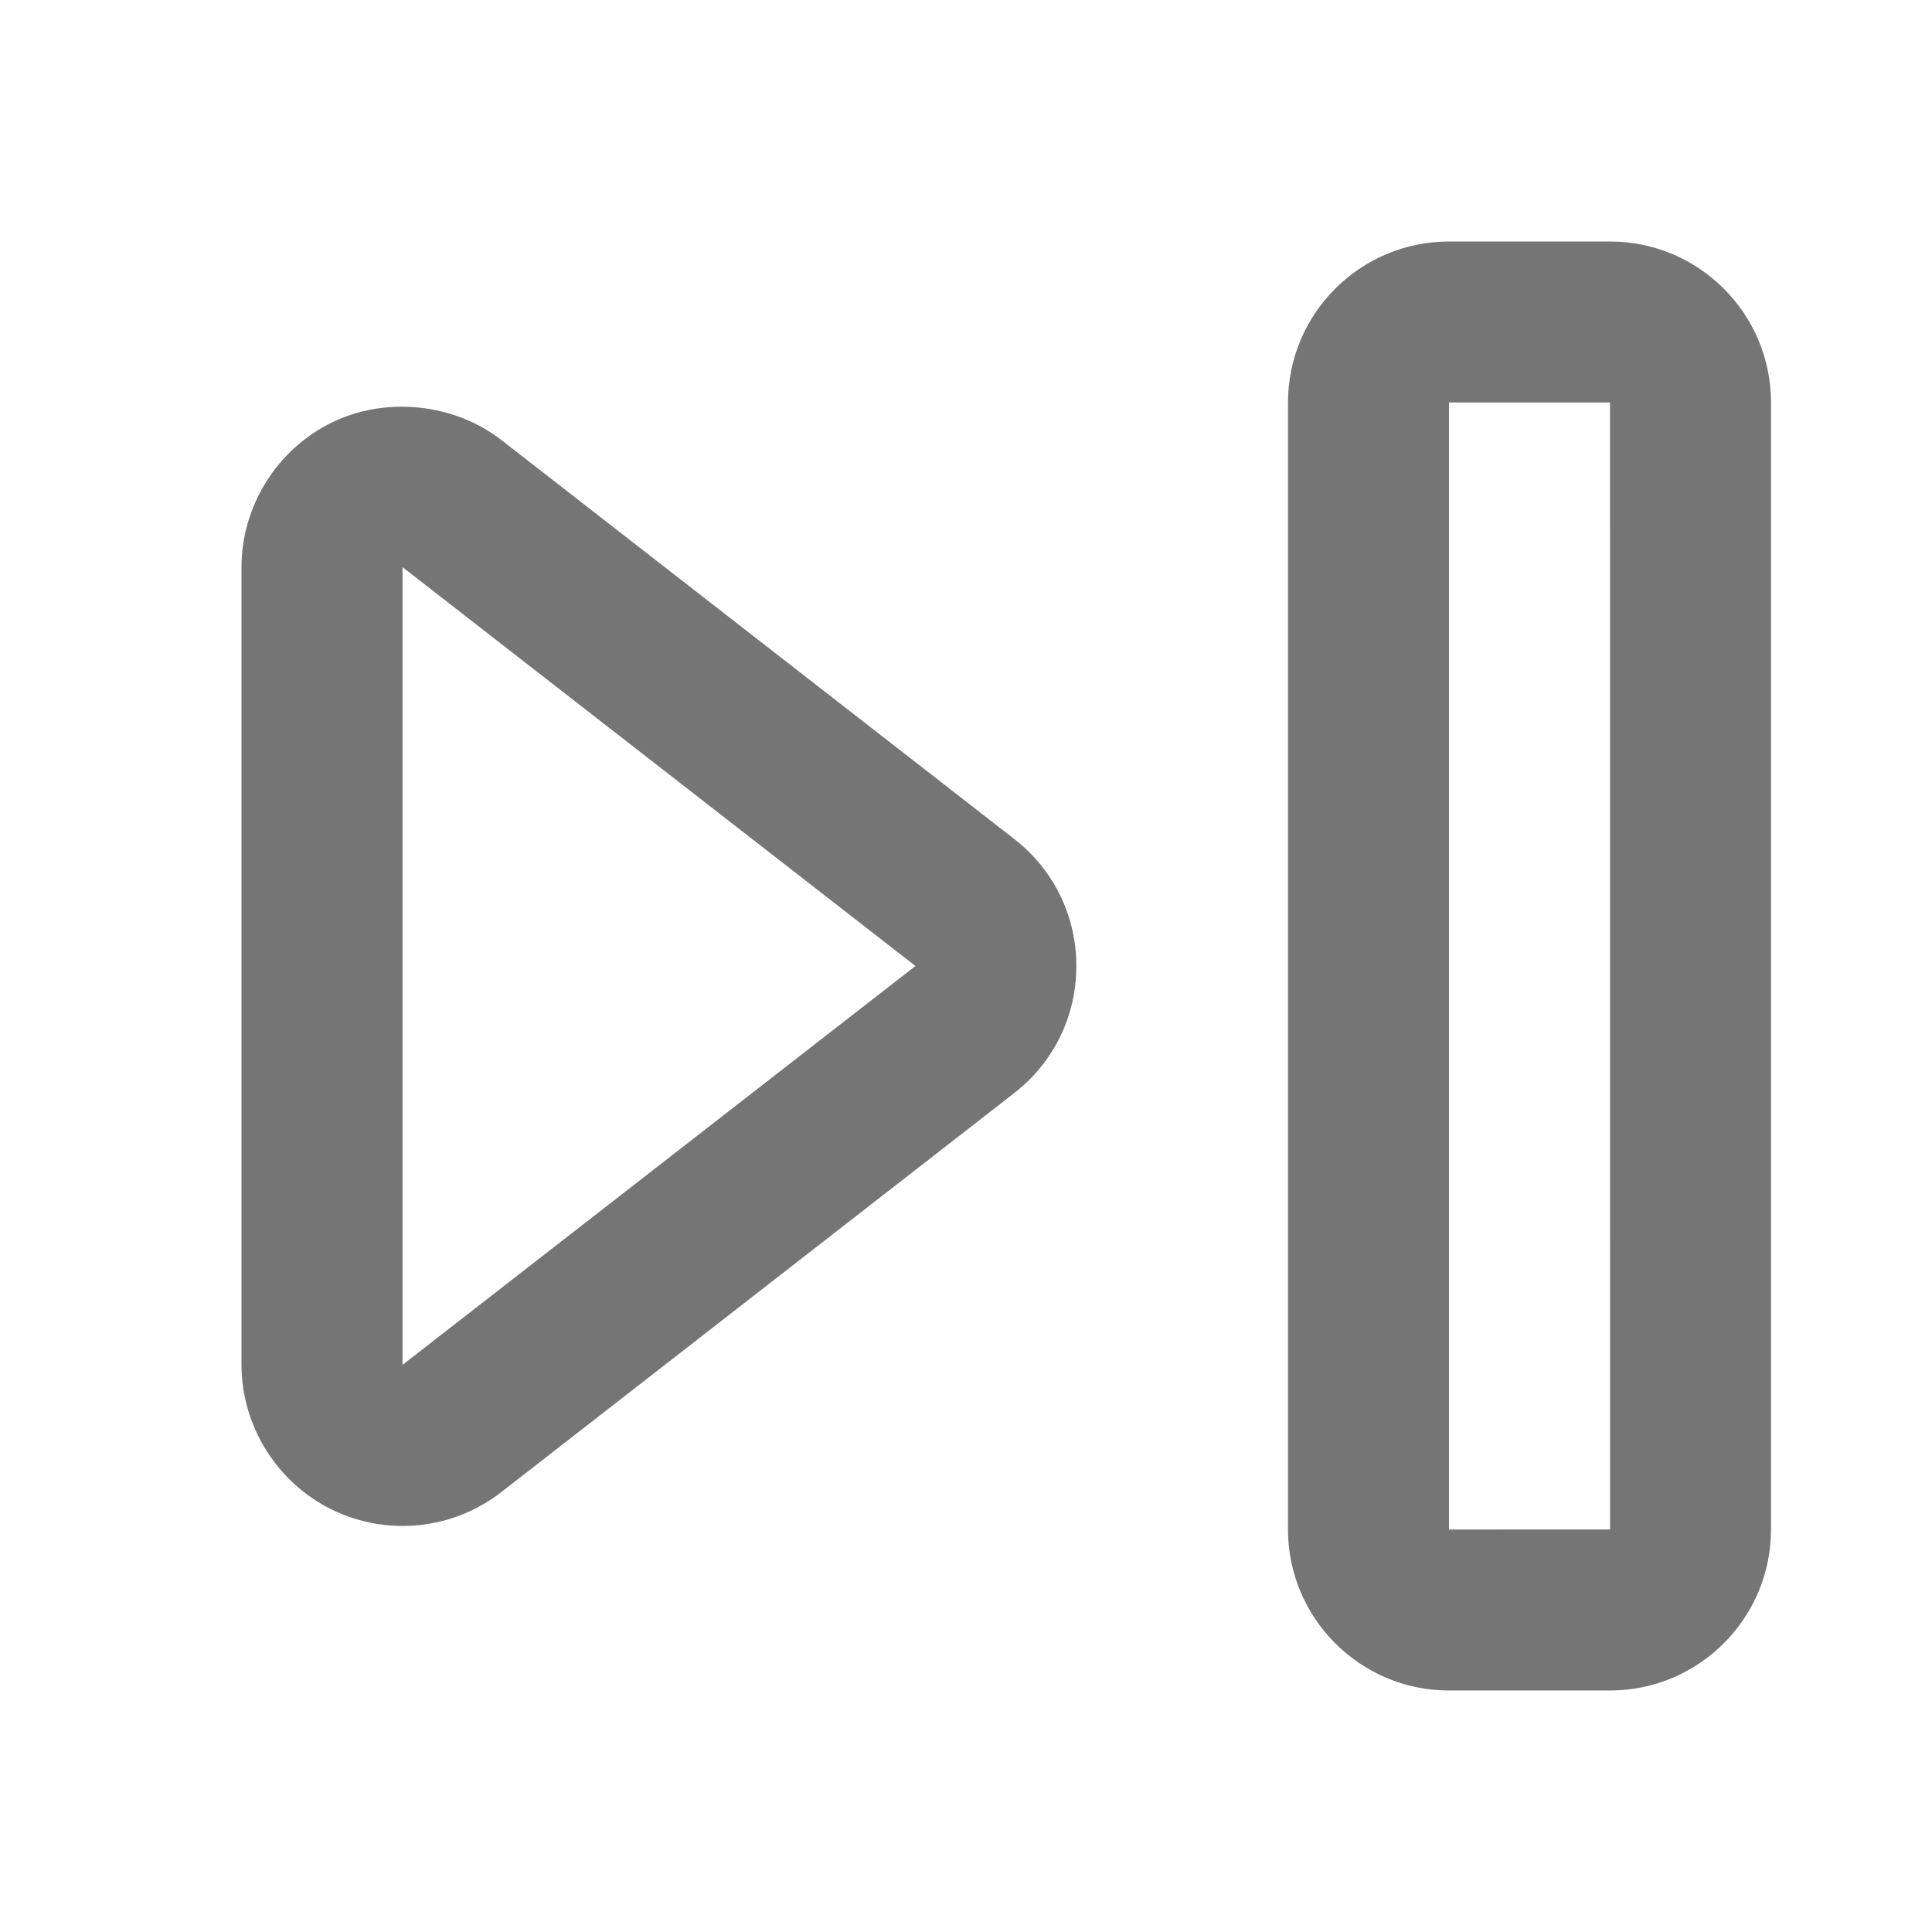
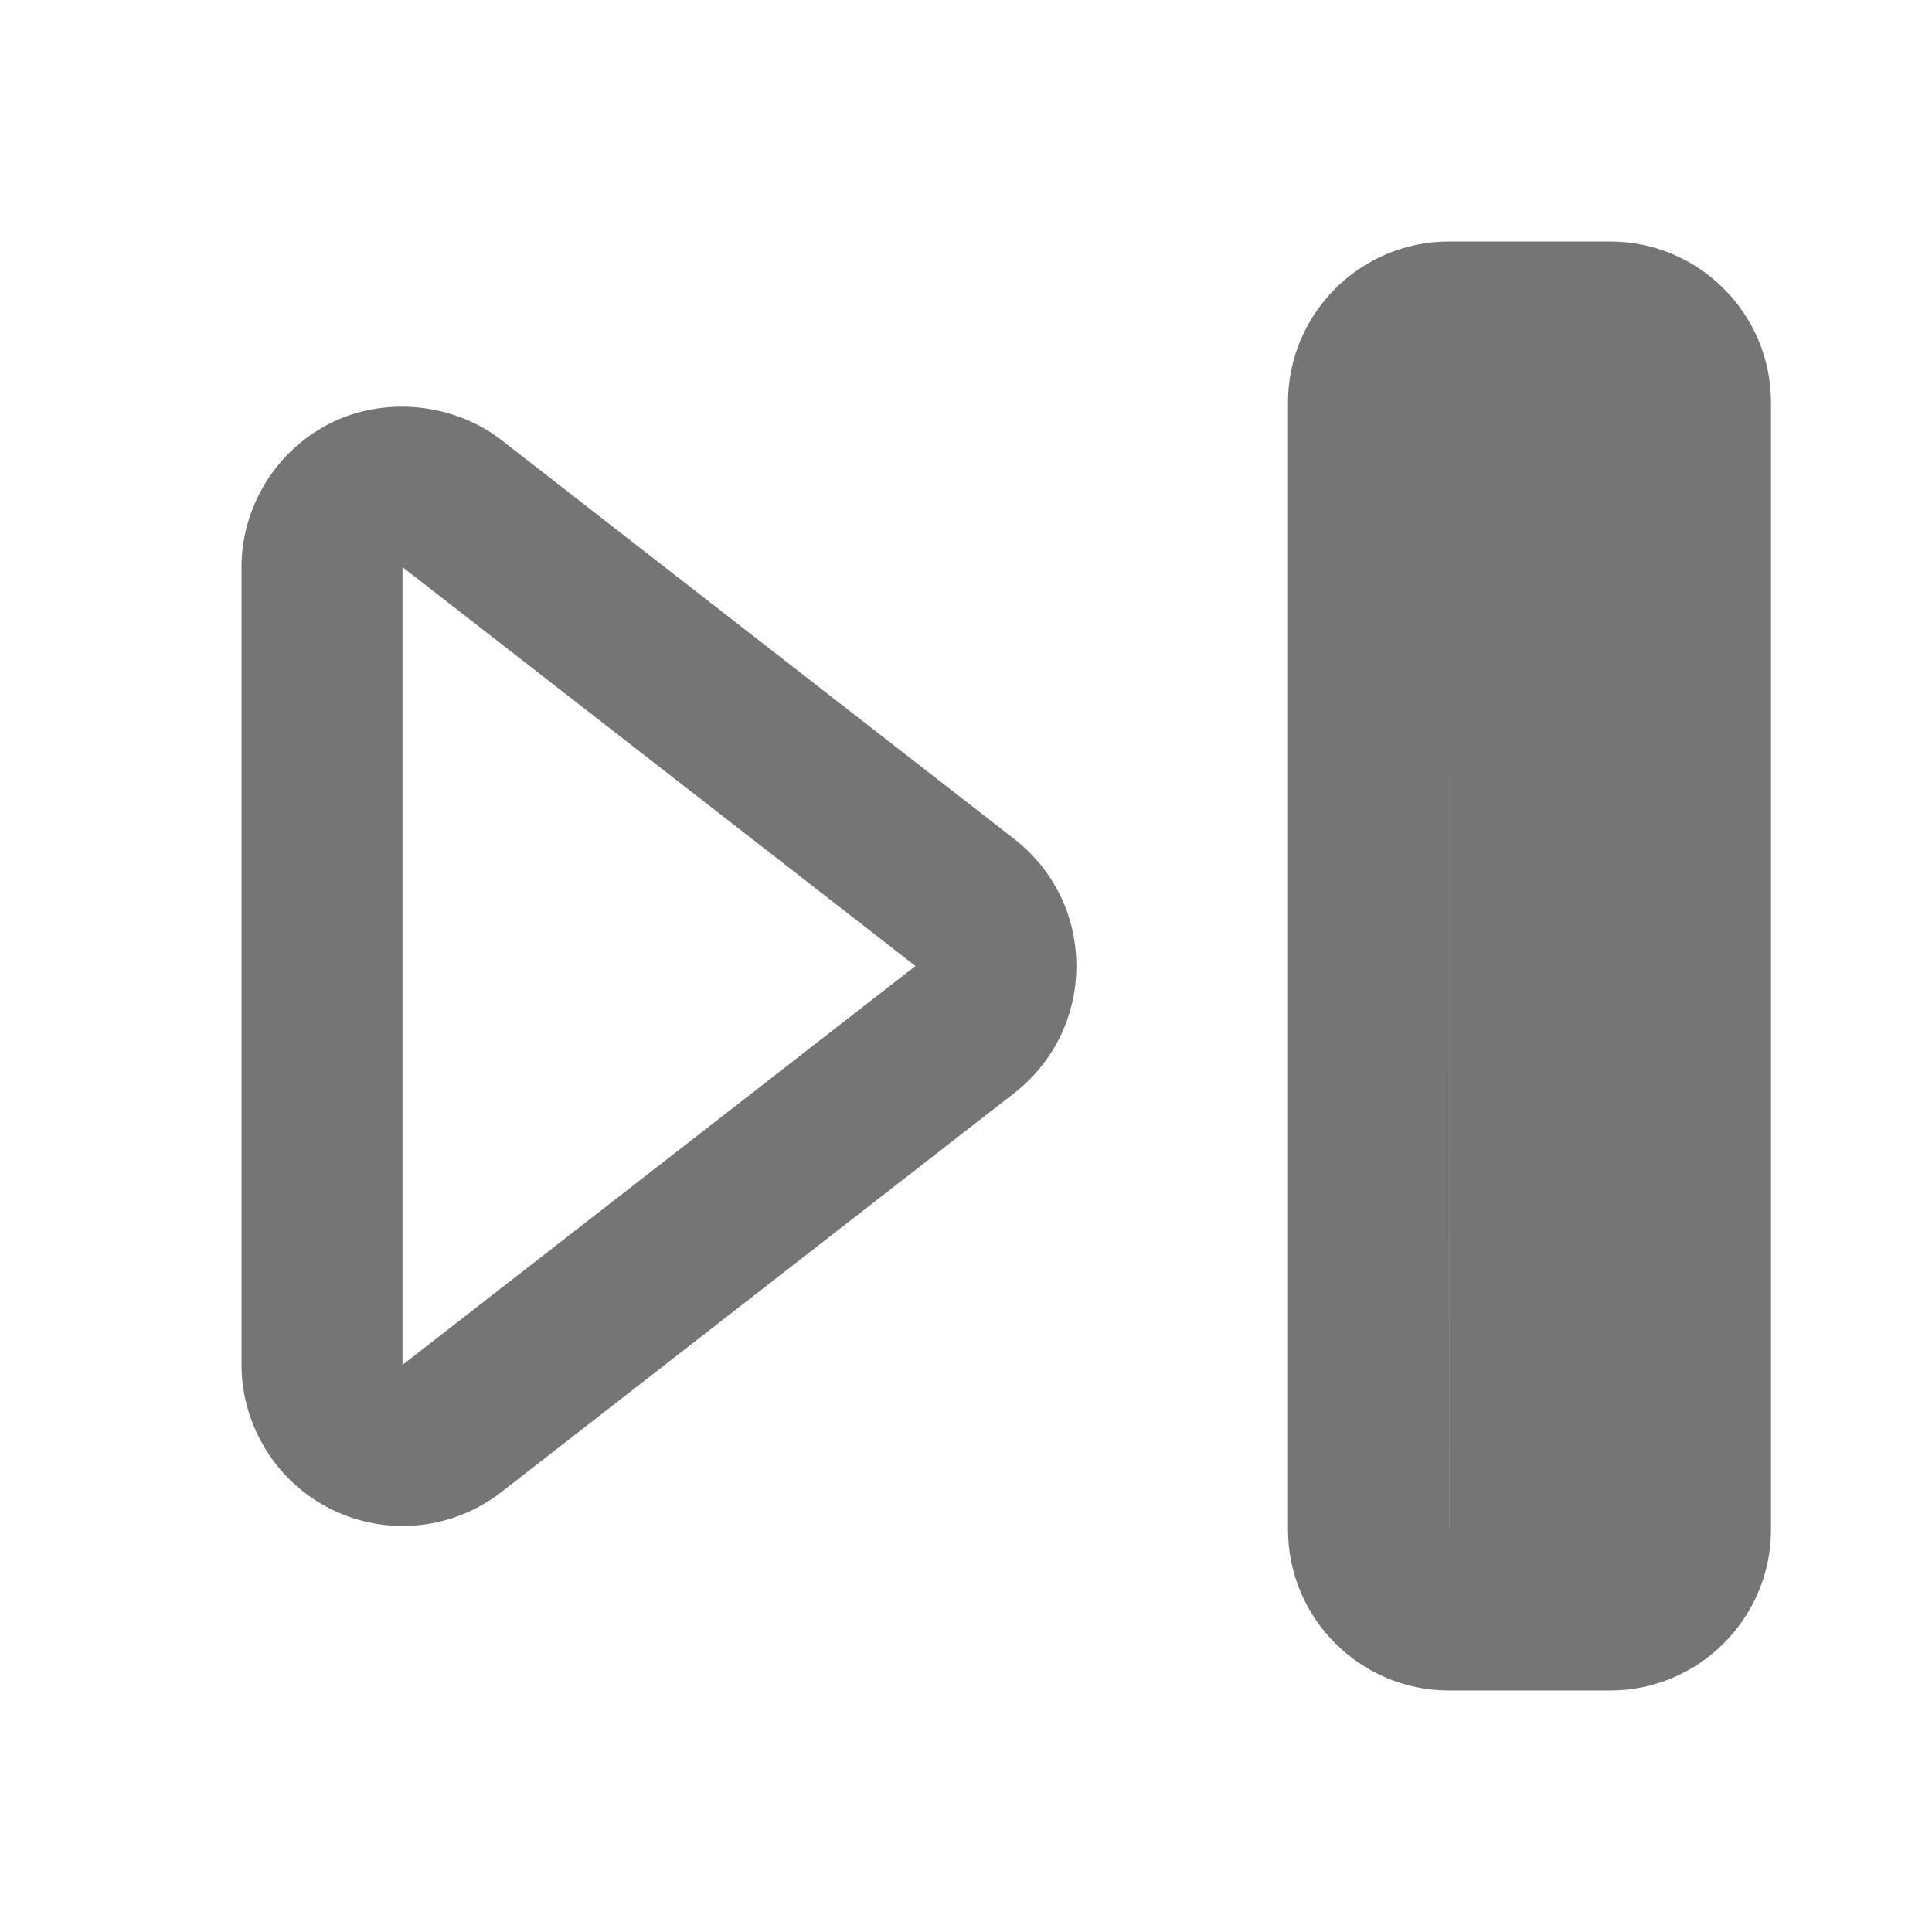
<svg xmlns="http://www.w3.org/2000/svg" version="1.1" x="0px" y="0px" width="24px" height="24px" viewBox="0 0 24 24" enable-background="new 0 0 24 24" xml:space="preserve">
  <g id="Frames-24px">
-     <rect fill="none" width="24" height="24" />
-   </g>
+     </g>
  <g id="Solid">
    <g>
      <path fill="#757575" d="M12.599,10.422L6.228,5.466C5.639,5.008,4.788,4.922,4.121,5.249C3.44,5.582,3,6.287,3,7.045v9.91    c0,0.758,0.44,1.463,1.121,1.797c0.692,0.338,1.506,0.25,2.107-0.217l6.372-4.957c0.49-0.382,0.771-0.957,0.771-1.578    S13.09,10.804,12.599,10.422z M5,16.955l0-9.91L11.372,12L5,16.955z" />
-       <path fill="#757575" d="M20,3h-2c-1.103,0-2,0.896-2,2v14c0,1.103,0.897,2,2,2h2c1.103,0,2-0.897,2-2V5C22,3.896,21.103,3,20,3z     M18,19V5h2l0.001,14H18z" />
+       <path fill="#757575" d="M20,3h-2c-1.103,0-2,0.896-2,2v14c0,1.103,0.897,2,2,2h2c1.103,0,2-0.897,2-2V5C22,3.896,21.103,3,20,3z     M18,19V5l0.001,14H18z" />
    </g>
  </g>
</svg>